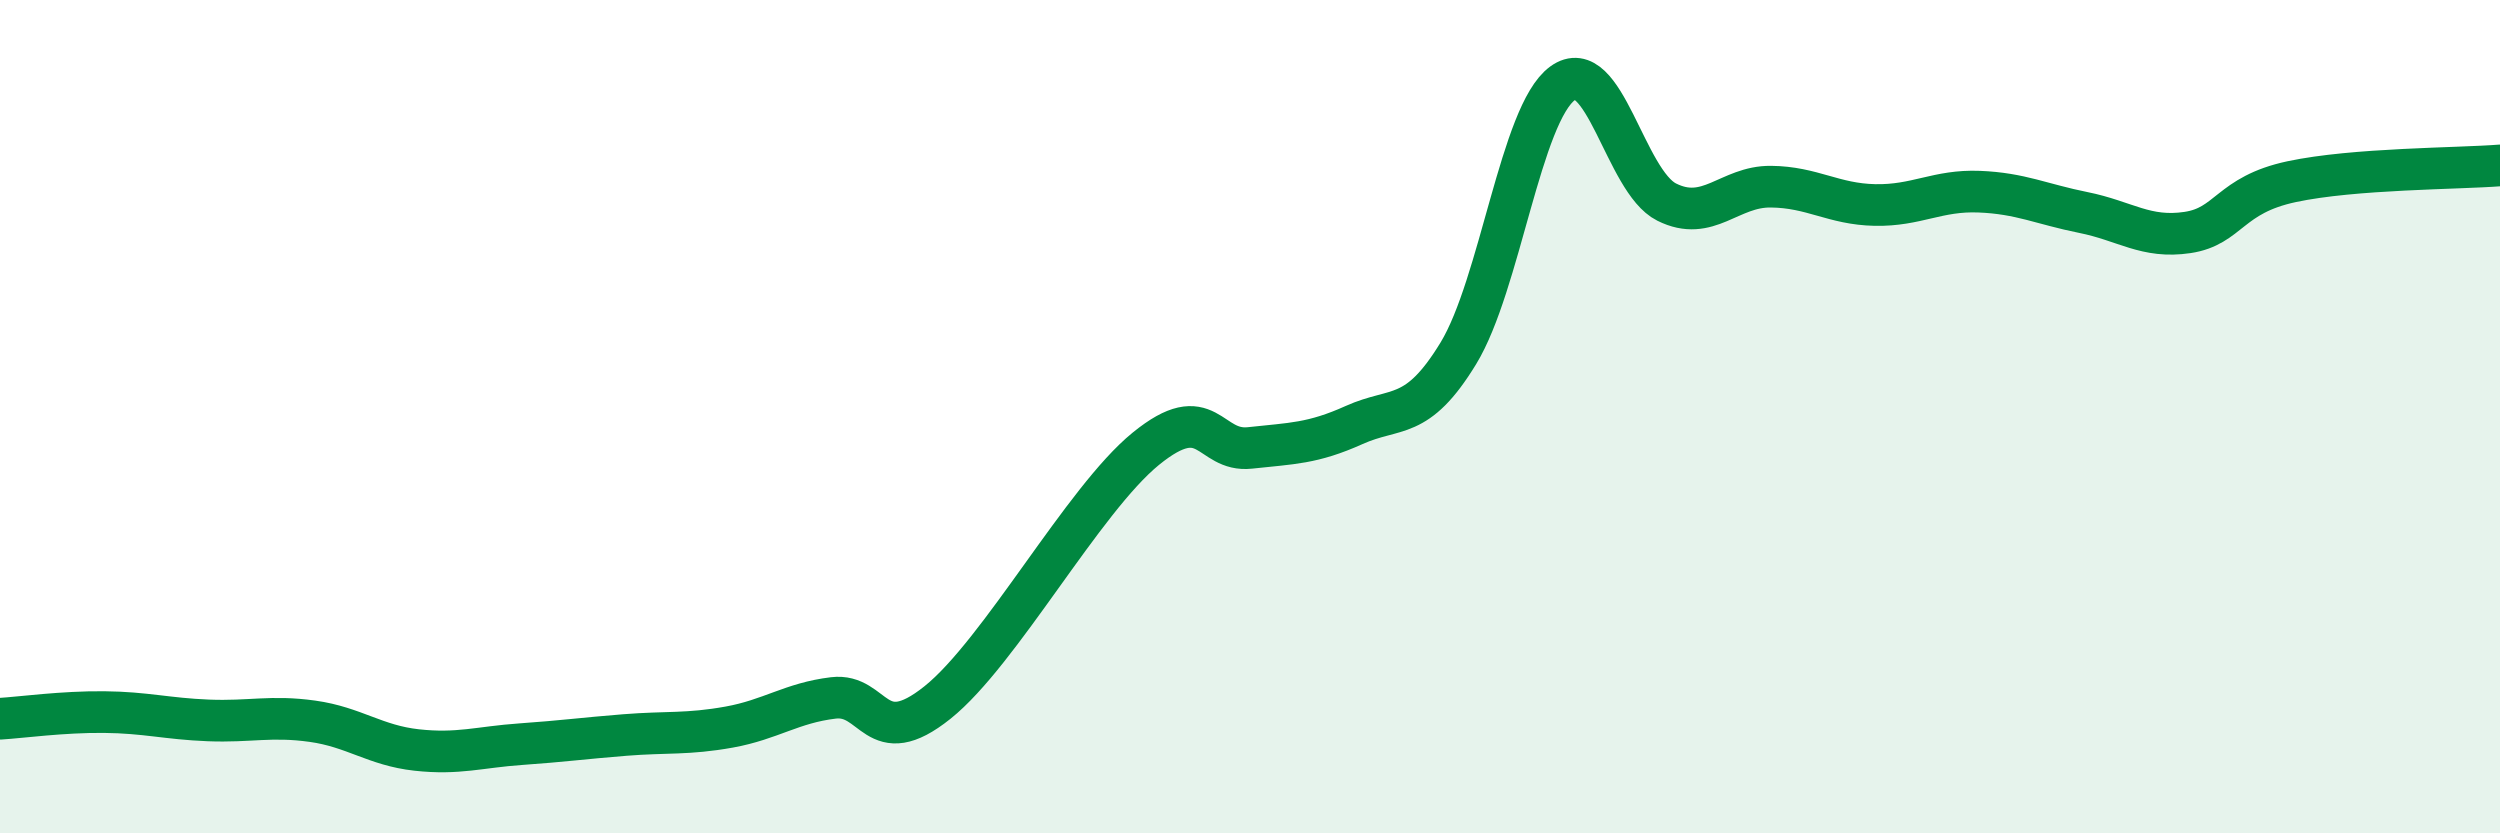
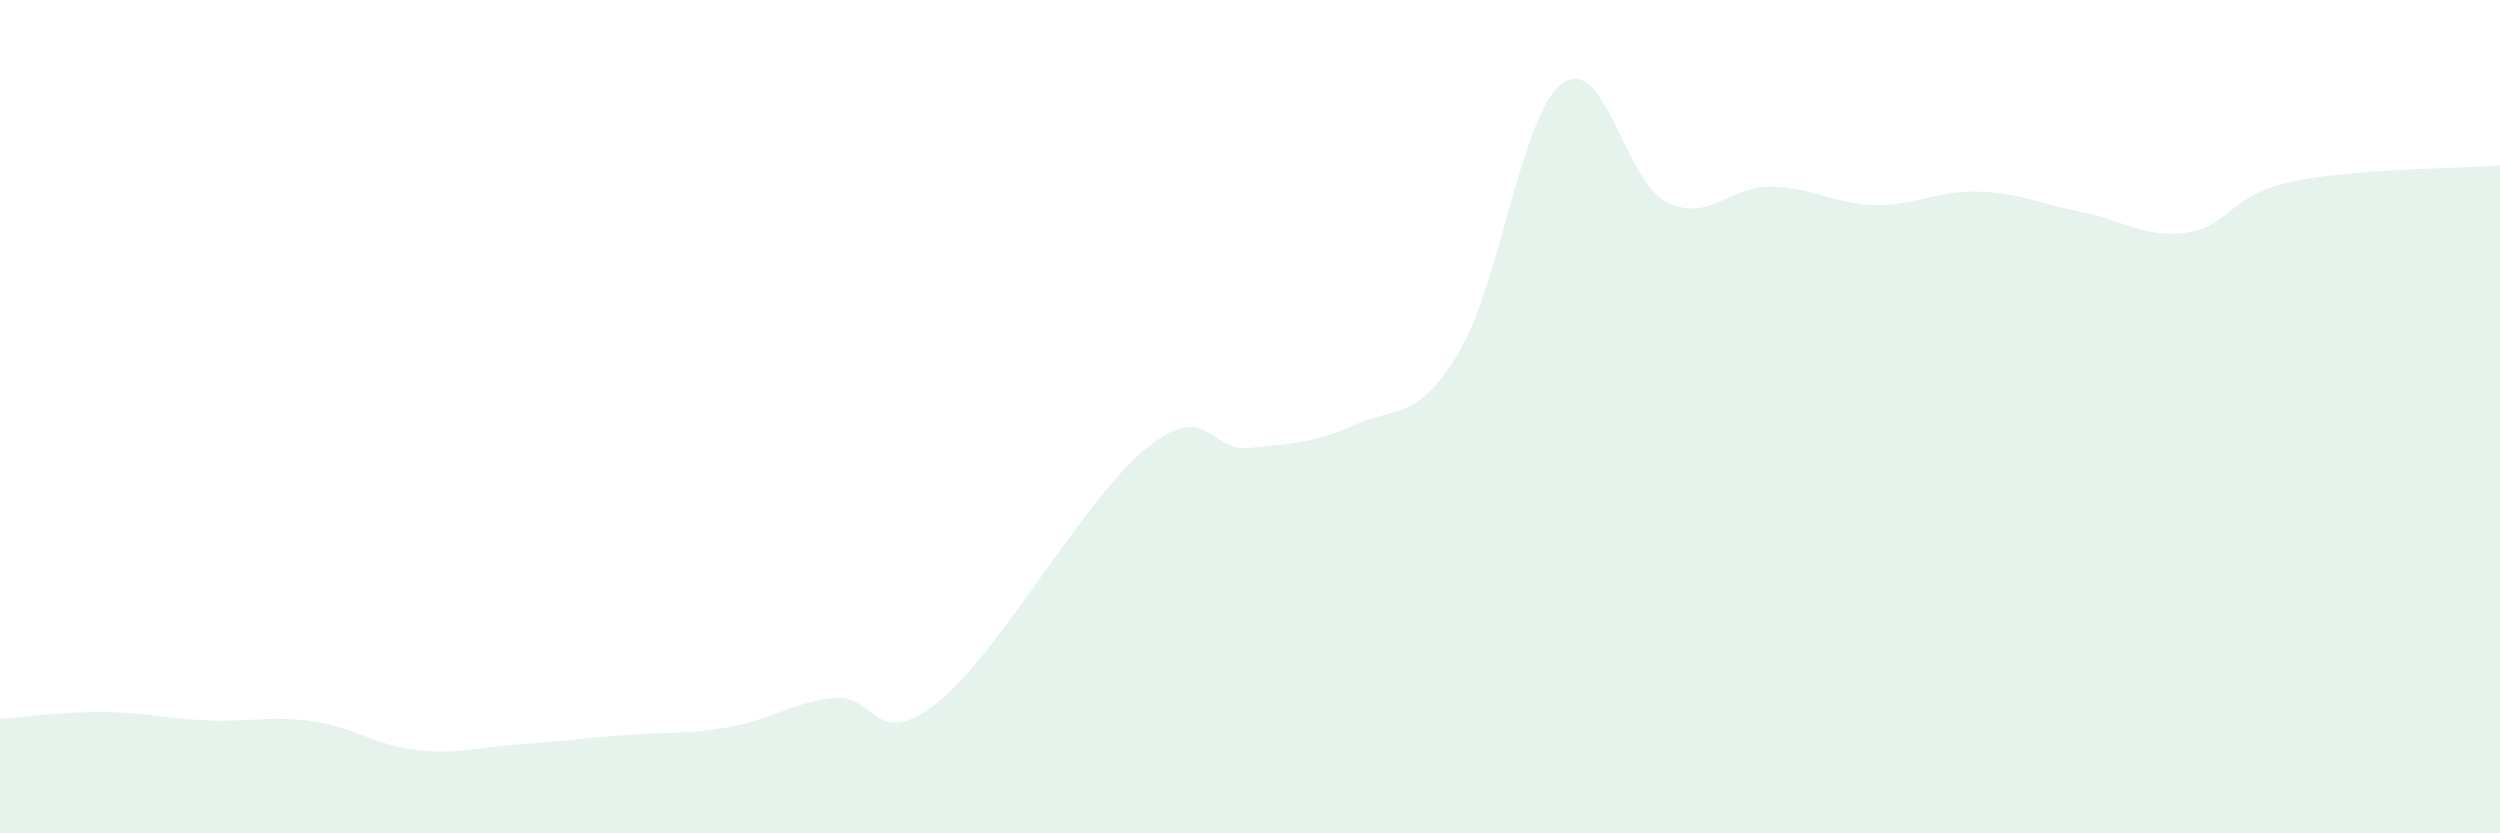
<svg xmlns="http://www.w3.org/2000/svg" width="60" height="20" viewBox="0 0 60 20">
  <path d="M 0,17.25 C 0.5,17.22 1.5,17.08 2.5,17.09 C 3.5,17.1 4,17.25 5,17.29 C 6,17.33 6.5,17.17 7.5,17.31 C 8.5,17.45 9,17.89 10,18 C 11,18.11 11.5,17.93 12.5,17.86 C 13.5,17.79 14,17.72 15,17.64 C 16,17.56 16.5,17.63 17.5,17.45 C 18.5,17.27 19,16.87 20,16.75 C 21,16.63 21,18.06 22.5,16.86 C 24,15.66 26,11.99 27.5,10.77 C 29,9.55 29,10.86 30,10.75 C 31,10.64 31.5,10.65 32.5,10.2 C 33.5,9.75 34,10.12 35,8.48 C 36,6.84 36.5,2.73 37.5,2 C 38.5,1.27 39,4.35 40,4.85 C 41,5.35 41.5,4.47 42.5,4.48 C 43.5,4.49 44,4.9 45,4.92 C 46,4.94 46.5,4.56 47.5,4.6 C 48.5,4.64 49,4.9 50,5.1 C 51,5.3 51.5,5.73 52.5,5.58 C 53.5,5.43 53.5,4.68 55,4.36 C 56.5,4.04 59,4.05 60,3.97L60 20L0 20Z" fill="#008740" opacity="0.1" stroke-linecap="round" stroke-linejoin="round" />
-   <path d="M 0,17.25 C 0.5,17.22 1.5,17.08 2.5,17.09 C 3.5,17.1 4,17.25 5,17.29 C 6,17.33 6.5,17.17 7.5,17.31 C 8.5,17.45 9,17.89 10,18 C 11,18.11 11.5,17.93 12.5,17.86 C 13.5,17.79 14,17.72 15,17.64 C 16,17.56 16.5,17.63 17.5,17.45 C 18.5,17.27 19,16.87 20,16.75 C 21,16.63 21,18.06 22.5,16.86 C 24,15.66 26,11.99 27.5,10.77 C 29,9.55 29,10.86 30,10.75 C 31,10.64 31.5,10.65 32.5,10.2 C 33.5,9.75 34,10.12 35,8.48 C 36,6.84 36.5,2.73 37.5,2 C 38.5,1.27 39,4.35 40,4.85 C 41,5.35 41.5,4.47 42.5,4.48 C 43.5,4.49 44,4.9 45,4.92 C 46,4.94 46.5,4.56 47.5,4.6 C 48.5,4.64 49,4.9 50,5.1 C 51,5.3 51.5,5.73 52.5,5.58 C 53.5,5.43 53.5,4.68 55,4.36 C 56.5,4.04 59,4.05 60,3.97" stroke="#008740" stroke-width="1" fill="none" stroke-linecap="round" stroke-linejoin="round" />
</svg>